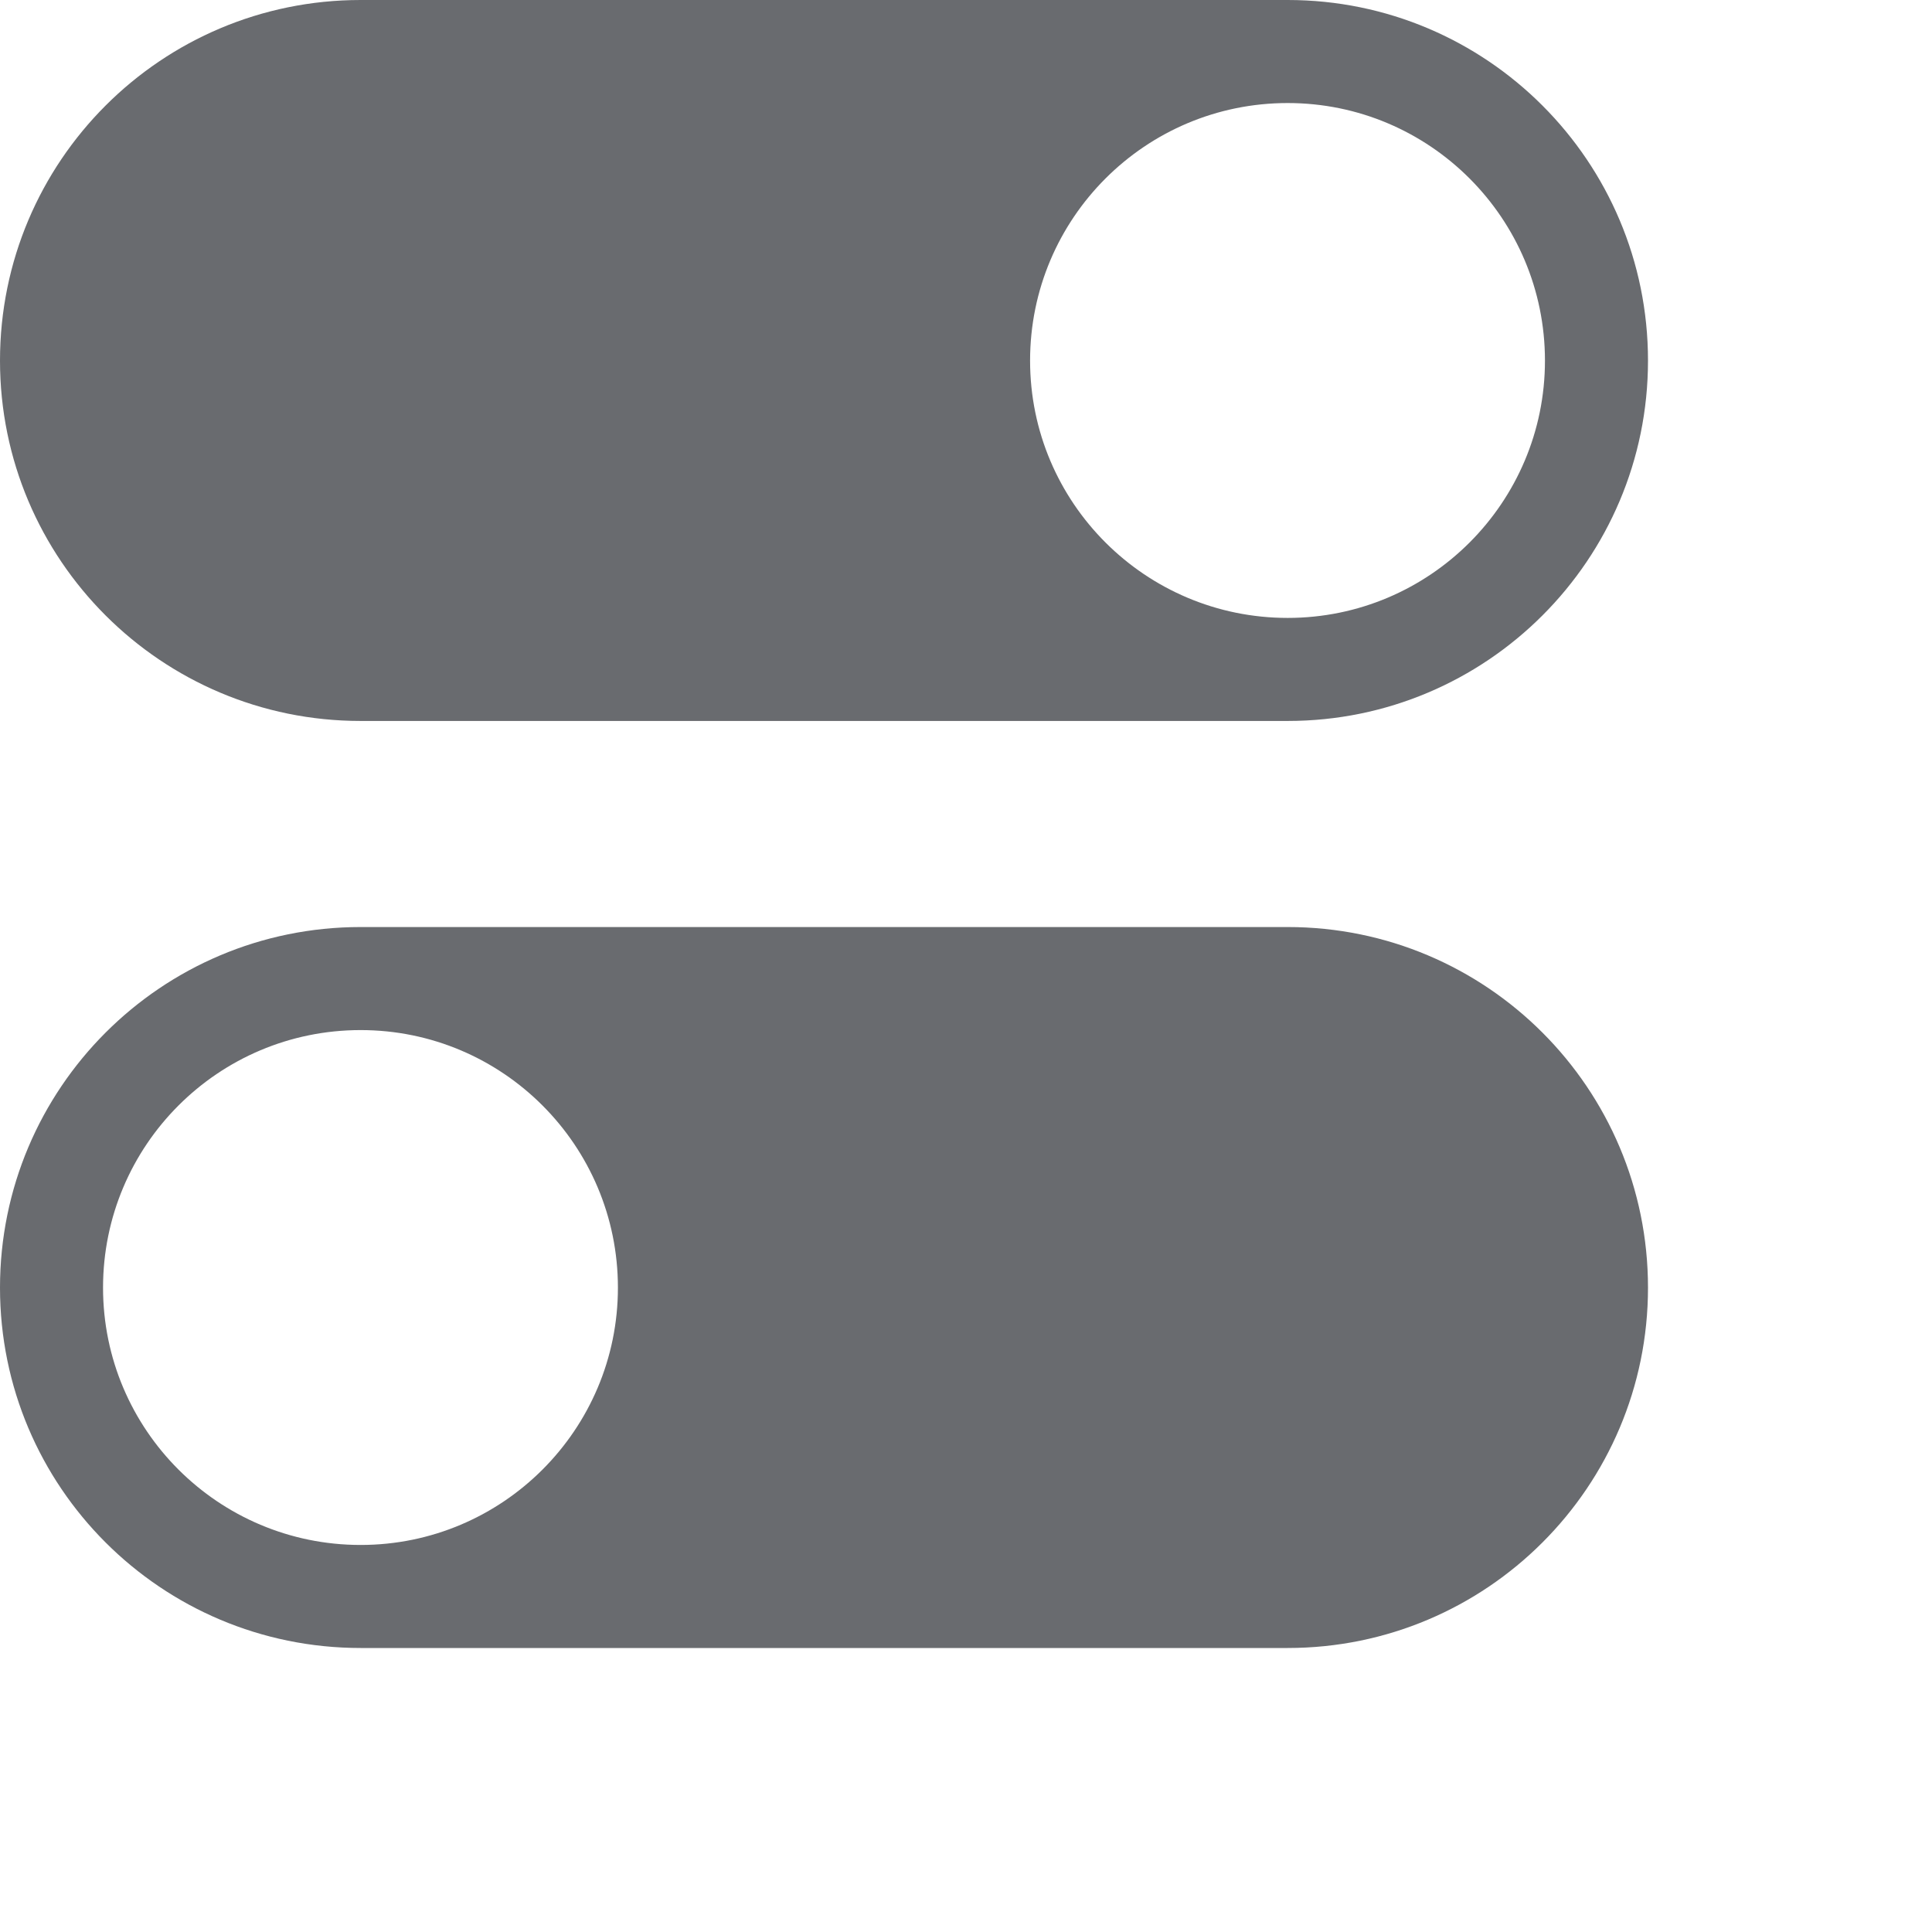
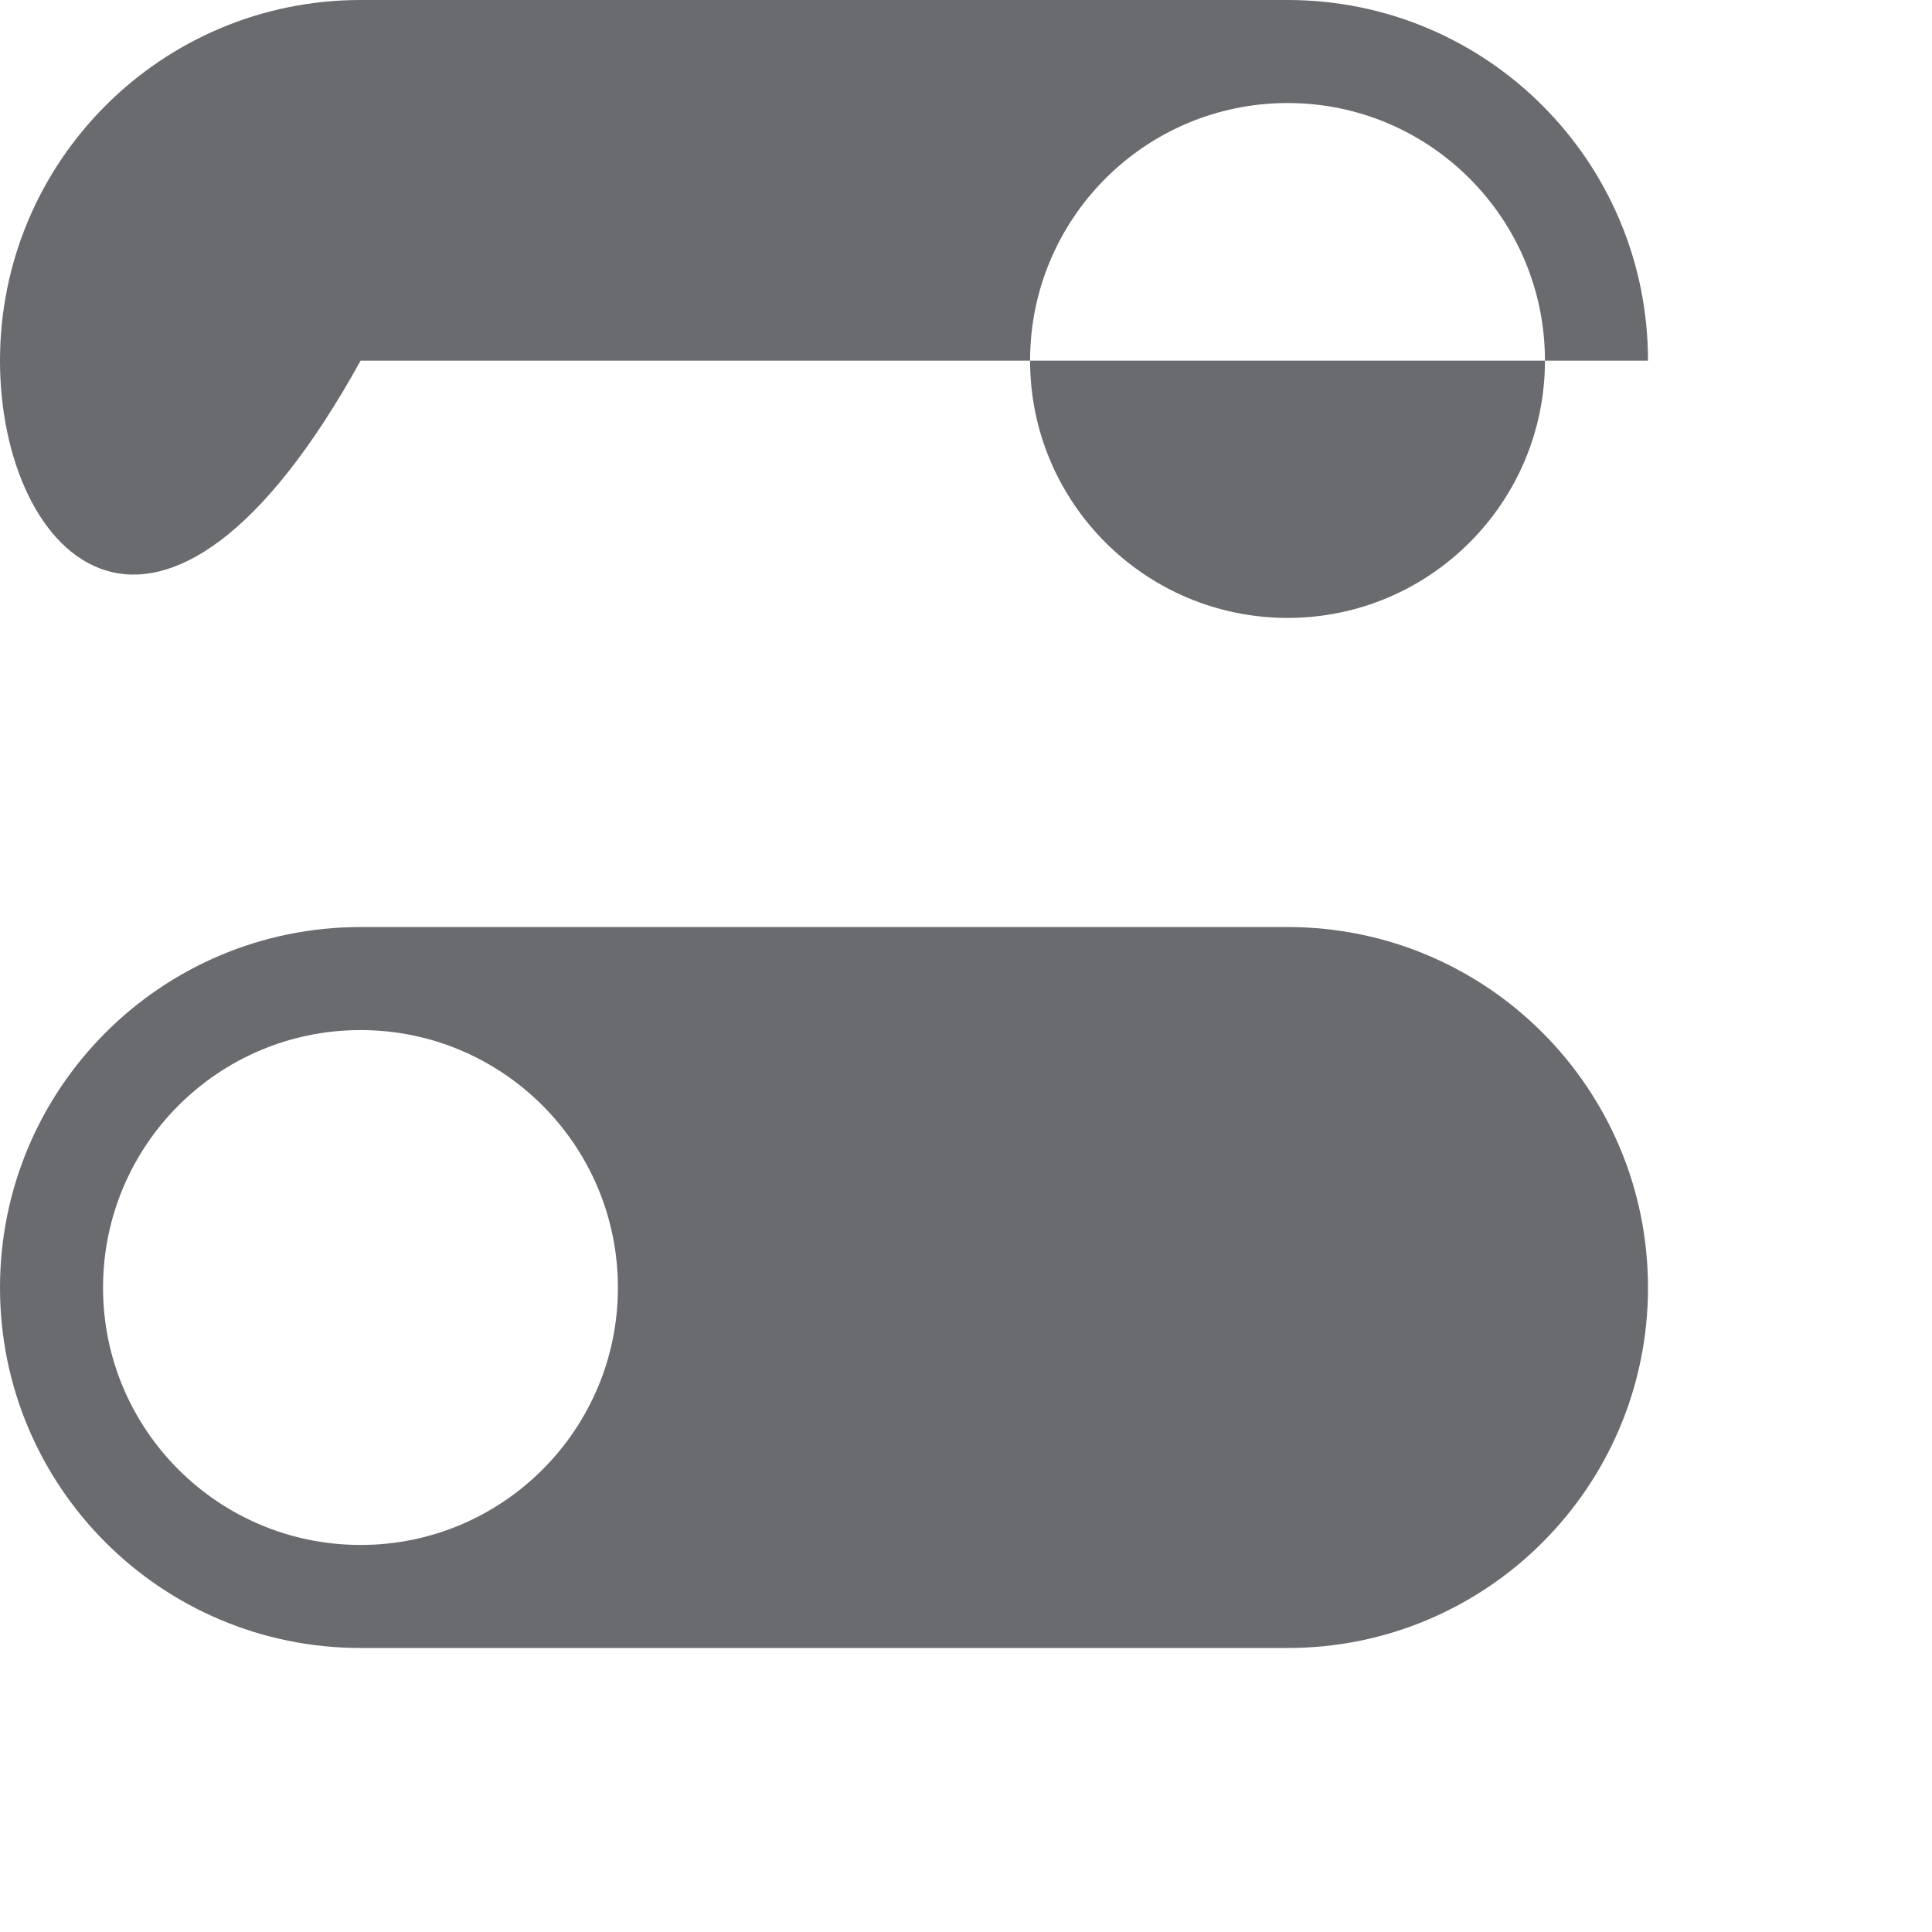
<svg xmlns="http://www.w3.org/2000/svg" fill="none" height="100%" overflow="visible" preserveAspectRatio="none" style="display: block;" viewBox="0 0 6 6" width="100%">
-   <path d="M3.999 2.879C4.617 2.879 5.118 3.38 5.118 3.999C5.118 4.617 4.617 5.118 3.999 5.118H1.12C0.501 5.118 0 4.617 0 3.999C0 3.38 0.501 2.879 1.12 2.879H3.999ZM1.12 3.199C0.678 3.199 0.32 3.557 0.32 3.999C0.32 4.44 0.678 4.798 1.12 4.798C1.561 4.798 1.919 4.44 1.919 3.999C1.919 3.557 1.561 3.199 1.12 3.199ZM3.999 0C4.617 0 5.118 0.501 5.118 1.12C5.118 1.738 4.617 2.239 3.999 2.239H1.12C0.501 2.239 0 1.738 0 1.12C0 0.501 0.501 0 1.12 0H3.999ZM3.999 0.32C3.557 0.32 3.199 0.678 3.199 1.12C3.199 1.561 3.557 1.919 3.999 1.919C4.44 1.919 4.798 1.561 4.798 1.12C4.798 0.678 4.44 0.32 3.999 0.32Z" fill="#696B6F" id="Vector" />
+   <path d="M3.999 2.879C4.617 2.879 5.118 3.38 5.118 3.999C5.118 4.617 4.617 5.118 3.999 5.118H1.12C0.501 5.118 0 4.617 0 3.999C0 3.38 0.501 2.879 1.12 2.879H3.999ZM1.12 3.199C0.678 3.199 0.32 3.557 0.32 3.999C0.32 4.44 0.678 4.798 1.12 4.798C1.561 4.798 1.919 4.44 1.919 3.999C1.919 3.557 1.561 3.199 1.12 3.199ZM3.999 0C4.617 0 5.118 0.501 5.118 1.12H1.12C0.501 2.239 0 1.738 0 1.12C0 0.501 0.501 0 1.12 0H3.999ZM3.999 0.32C3.557 0.32 3.199 0.678 3.199 1.12C3.199 1.561 3.557 1.919 3.999 1.919C4.44 1.919 4.798 1.561 4.798 1.12C4.798 0.678 4.44 0.32 3.999 0.32Z" fill="#696B6F" id="Vector" />
</svg>